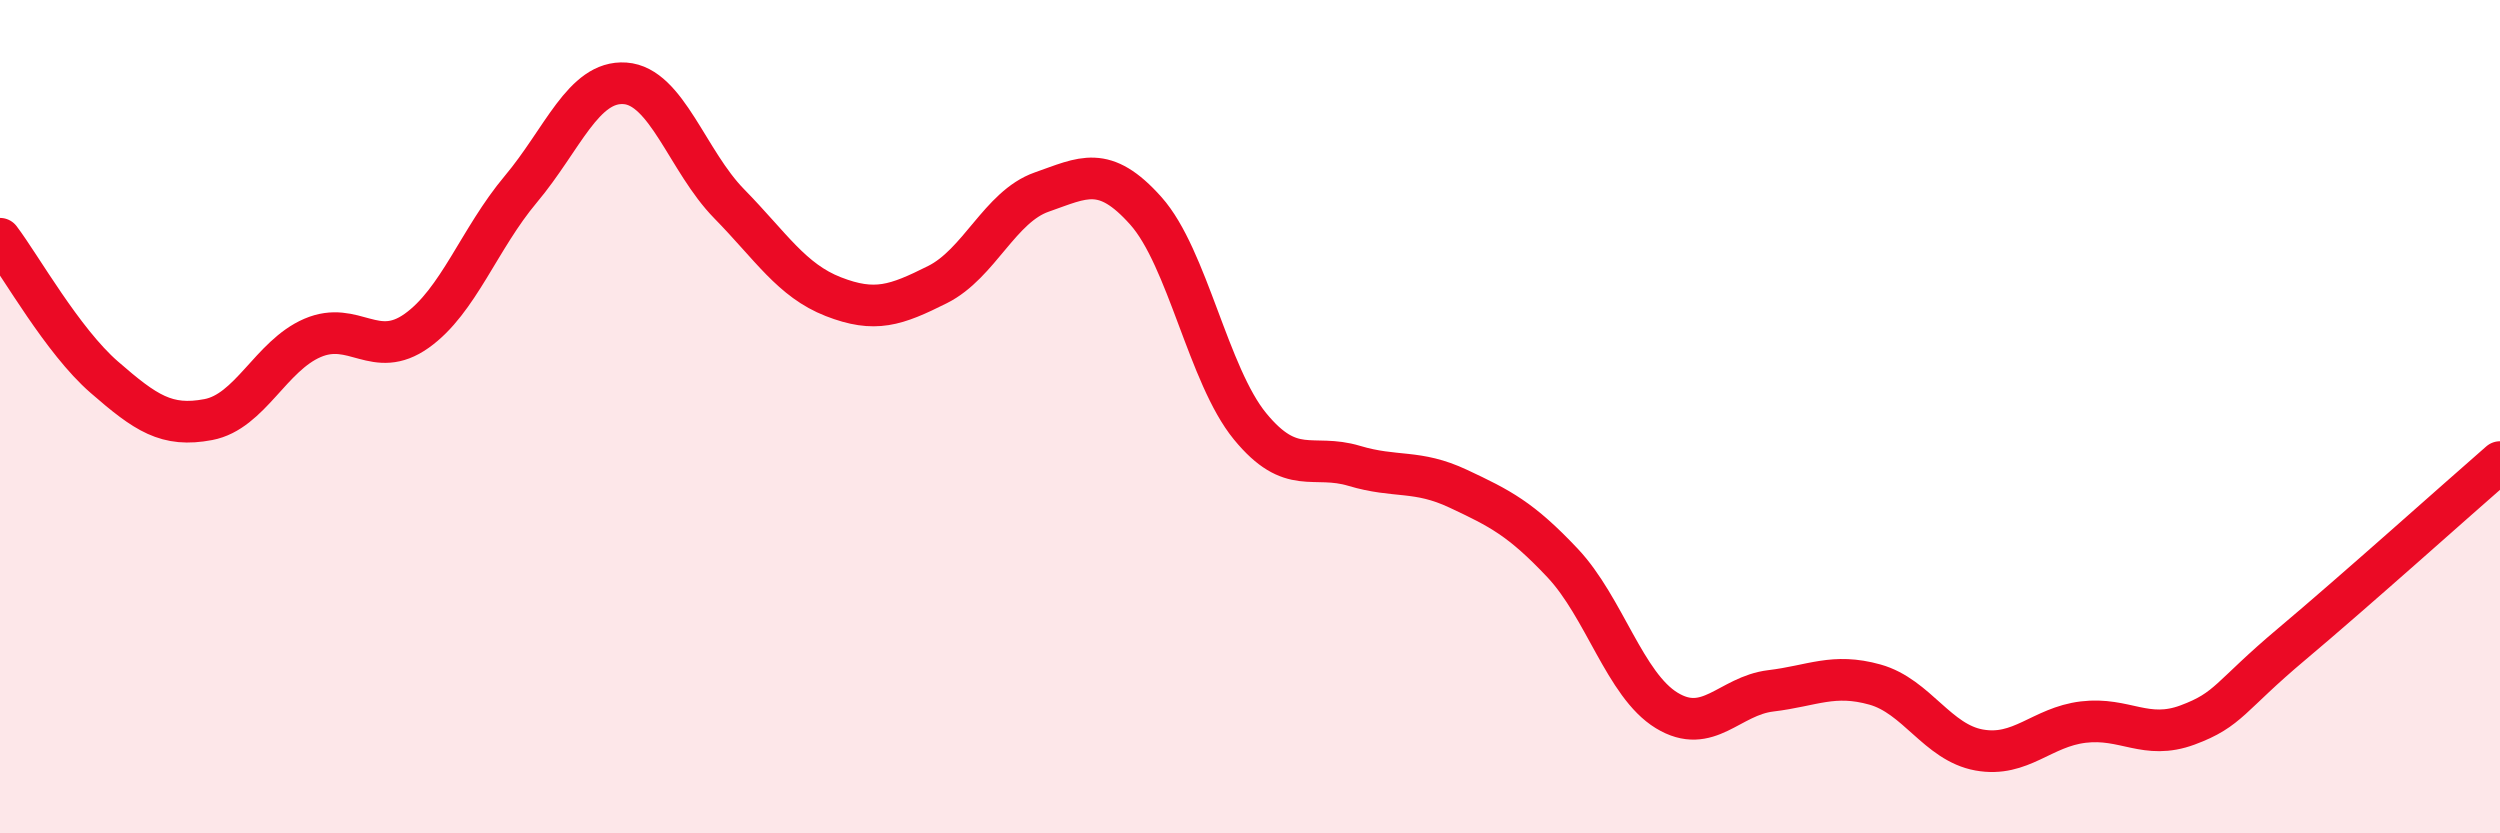
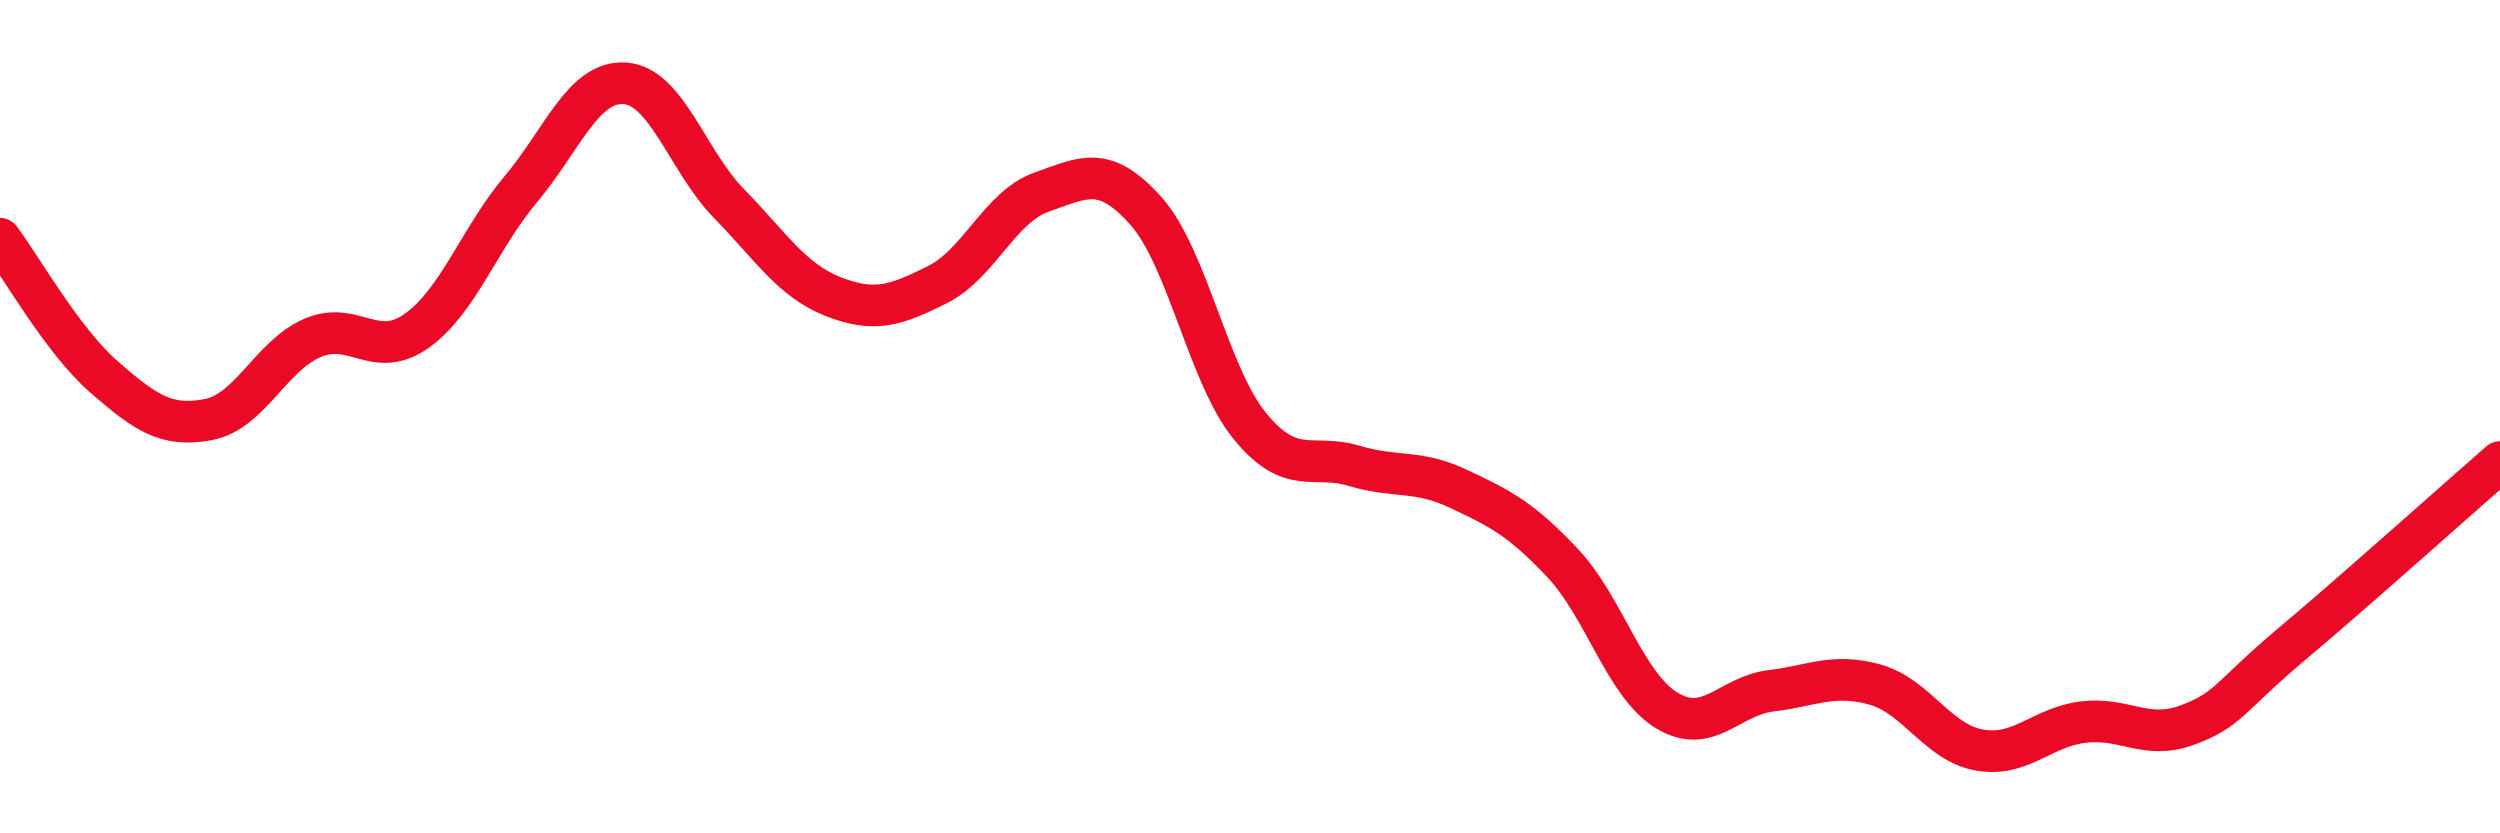
<svg xmlns="http://www.w3.org/2000/svg" width="60" height="20" viewBox="0 0 60 20">
-   <path d="M 0,5.73 C 0.5,6.39 1.5,8.18 2.5,9.05 C 3.5,9.92 4,10.26 5,10.07 C 6,9.88 6.5,8.54 7.5,8.11 C 8.5,7.68 9,8.65 10,7.94 C 11,7.23 11.5,5.73 12.5,4.54 C 13.5,3.35 14,1.93 15,2 C 16,2.07 16.5,3.87 17.5,4.89 C 18.5,5.91 19,6.73 20,7.12 C 21,7.51 21.5,7.33 22.5,6.83 C 23.5,6.33 24,4.96 25,4.61 C 26,4.26 26.5,3.94 27.5,5.06 C 28.5,6.18 29,9.01 30,10.23 C 31,11.45 31.5,10.88 32.5,11.18 C 33.5,11.48 34,11.26 35,11.73 C 36,12.2 36.5,12.45 37.5,13.51 C 38.5,14.57 39,16.44 40,17.05 C 41,17.66 41.5,16.7 42.5,16.58 C 43.5,16.46 44,16.15 45,16.43 C 46,16.71 46.5,17.82 47.5,18 C 48.5,18.18 49,17.45 50,17.33 C 51,17.21 51.5,17.77 52.5,17.4 C 53.5,17.03 53.5,16.72 55,15.46 C 56.5,14.2 59,11.96 60,11.09L60 20L0 20Z" fill="#EB0A25" opacity="0.1" stroke-linecap="round" stroke-linejoin="round" />
  <path d="M 0,5.73 C 0.5,6.39 1.5,8.18 2.5,9.05 C 3.5,9.92 4,10.26 5,10.07 C 6,9.88 6.5,8.54 7.5,8.11 C 8.5,7.68 9,8.65 10,7.94 C 11,7.23 11.5,5.73 12.5,4.54 C 13.5,3.35 14,1.93 15,2 C 16,2.07 16.5,3.87 17.5,4.89 C 18.5,5.91 19,6.73 20,7.12 C 21,7.51 21.5,7.33 22.5,6.83 C 23.5,6.33 24,4.96 25,4.61 C 26,4.26 26.5,3.94 27.5,5.06 C 28.5,6.18 29,9.01 30,10.23 C 31,11.45 31.5,10.88 32.5,11.18 C 33.5,11.48 34,11.26 35,11.73 C 36,12.2 36.5,12.45 37.5,13.51 C 38.5,14.57 39,16.44 40,17.05 C 41,17.66 41.5,16.7 42.5,16.58 C 43.5,16.46 44,16.15 45,16.43 C 46,16.71 46.5,17.82 47.5,18 C 48.5,18.18 49,17.45 50,17.33 C 51,17.21 51.5,17.77 52.5,17.4 C 53.5,17.03 53.5,16.72 55,15.46 C 56.5,14.2 59,11.96 60,11.09" stroke="#EB0A25" stroke-width="1" fill="none" stroke-linecap="round" stroke-linejoin="round" />
</svg>